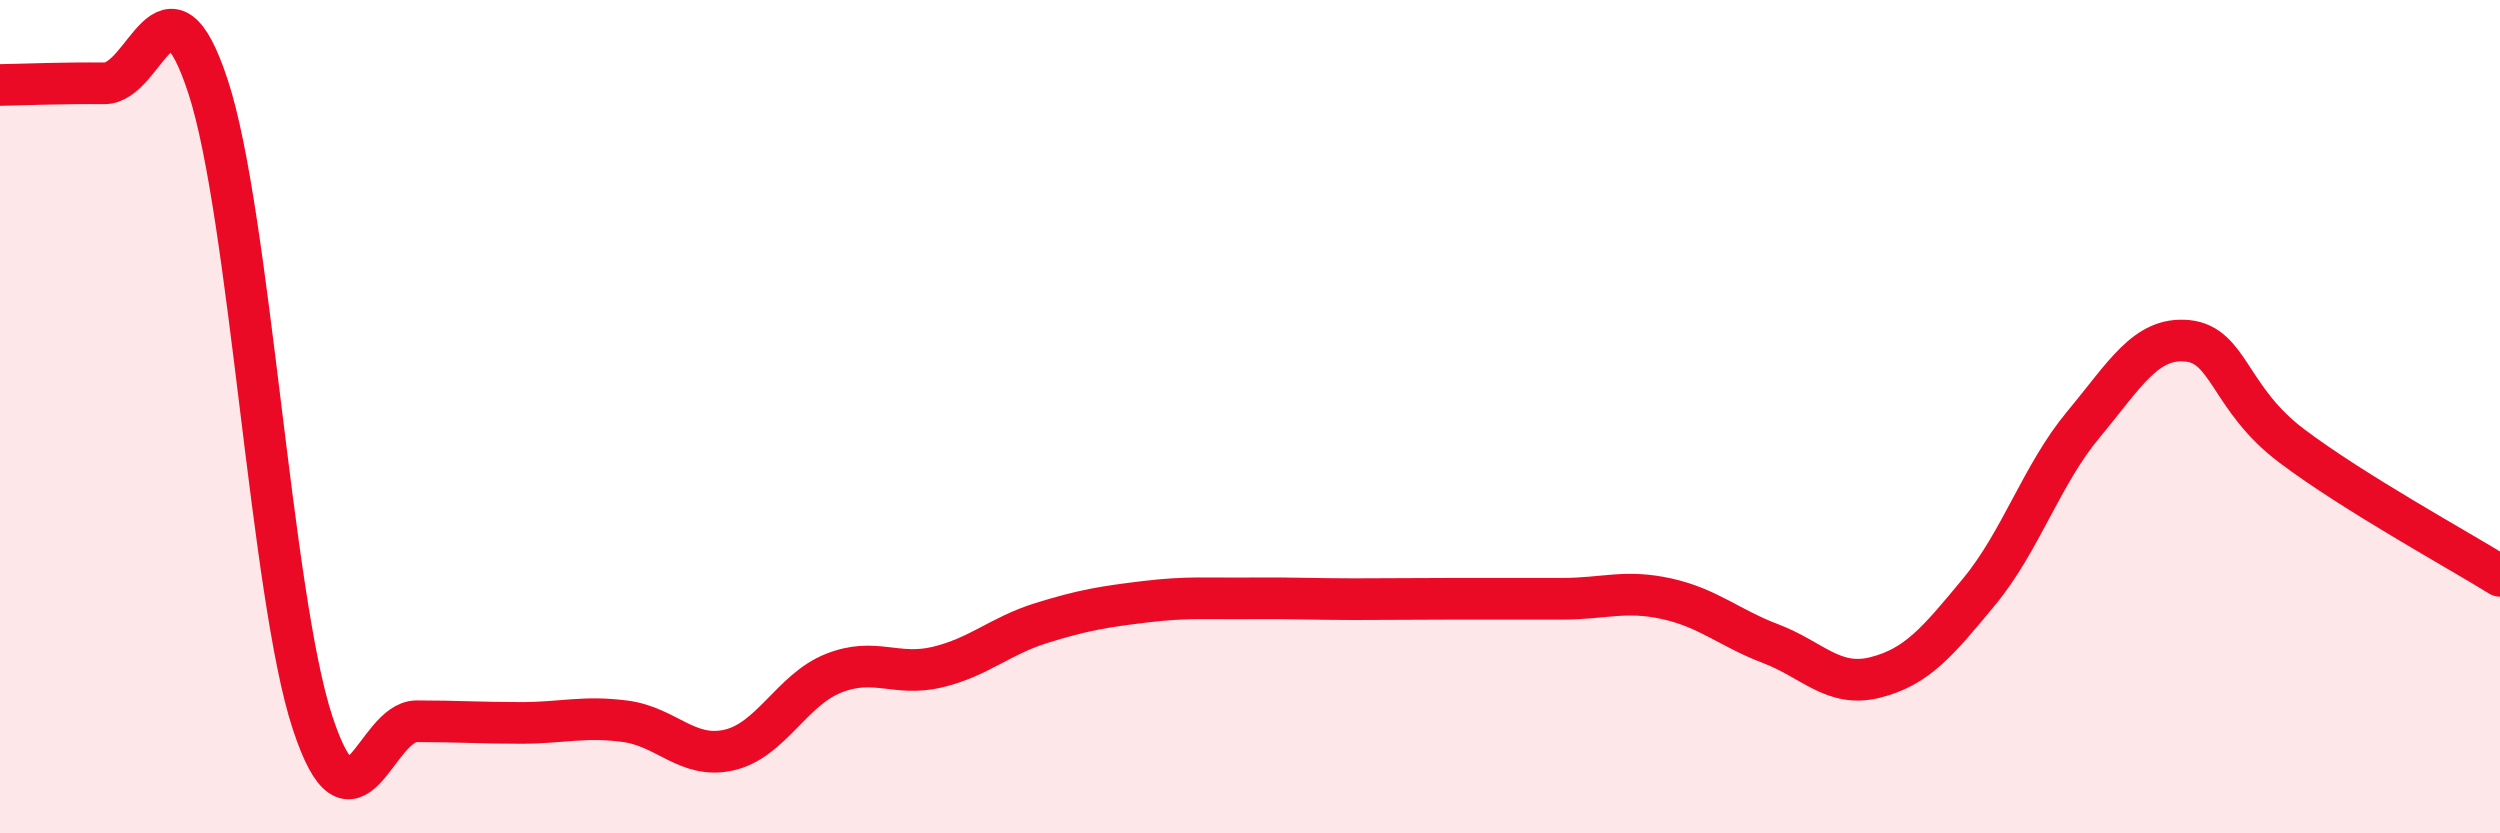
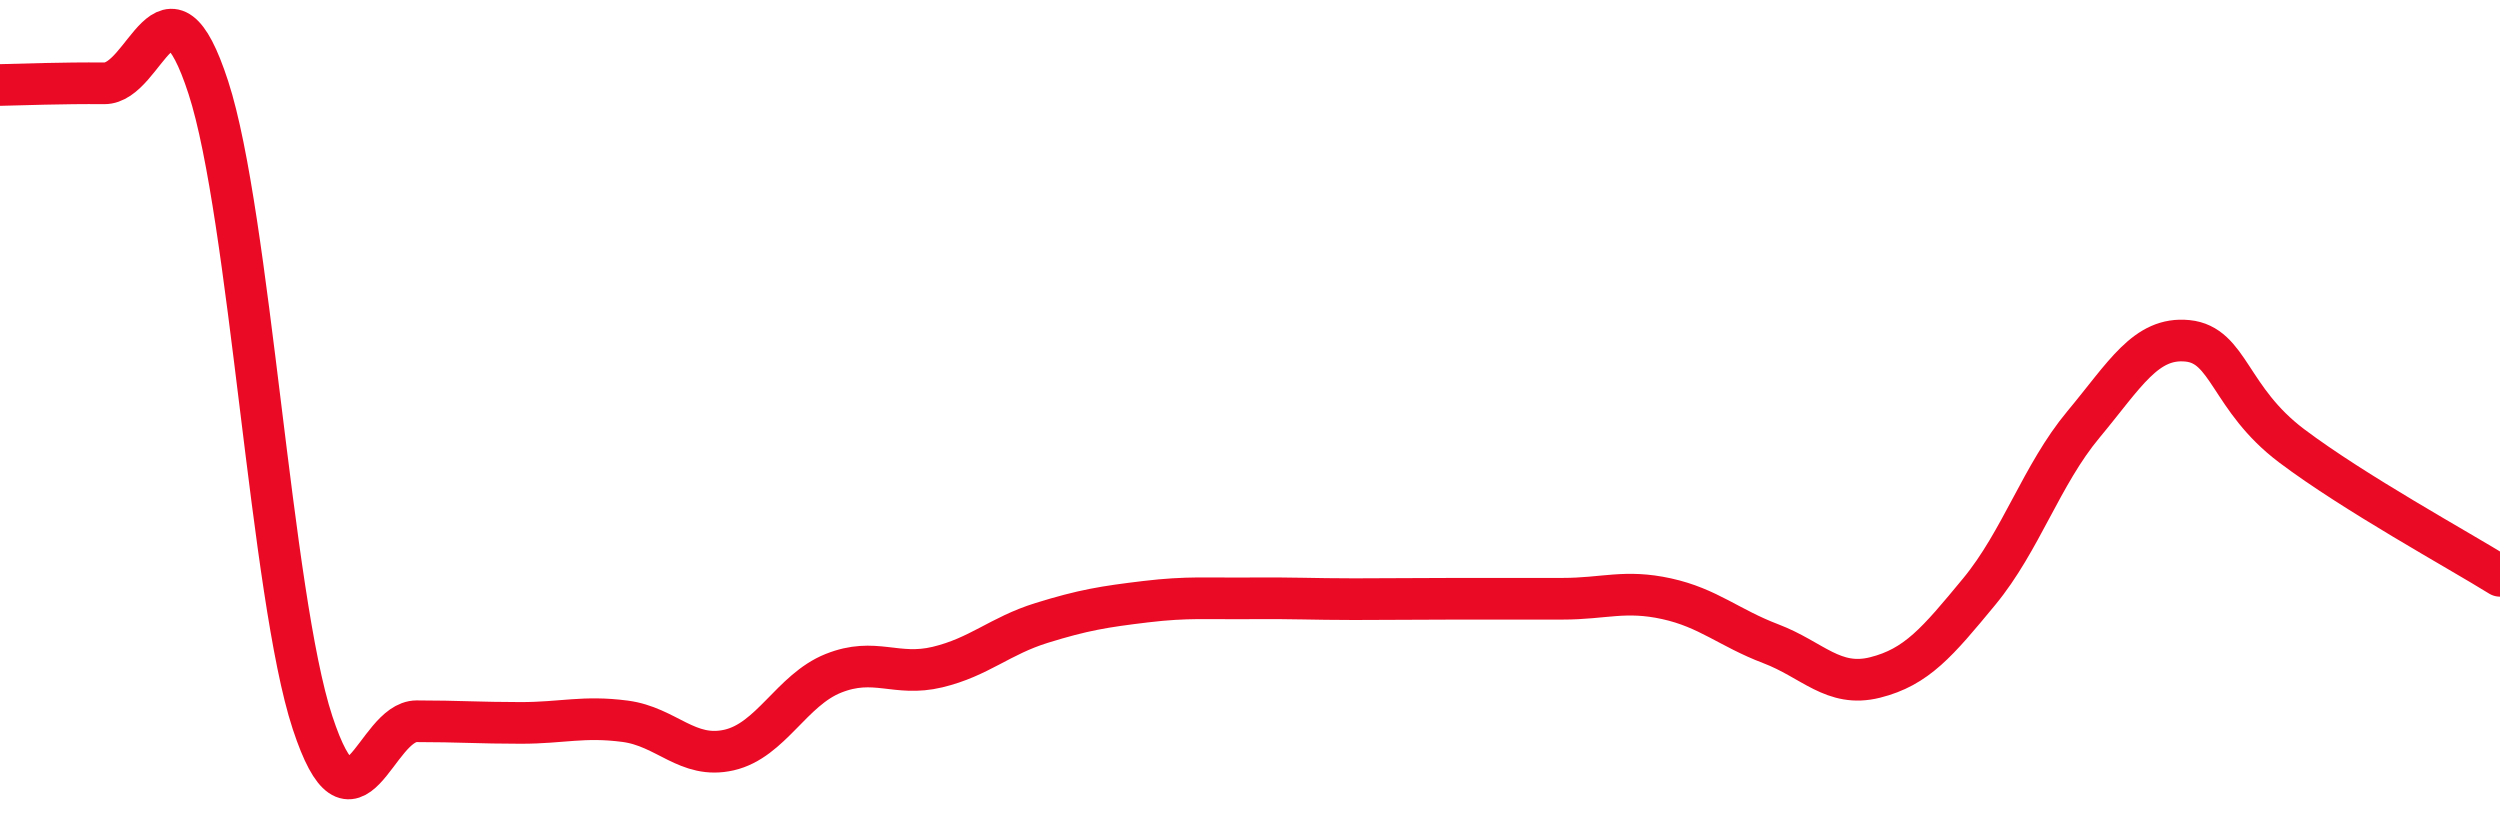
<svg xmlns="http://www.w3.org/2000/svg" width="60" height="20" viewBox="0 0 60 20">
-   <path d="M 0,2.04 C 0.5,2.03 1.5,1.99 2.5,2 C 3.5,2.01 4,-0.97 5,2.1 C 6,5.17 6.5,14.3 7.5,17.34 C 8.5,20.38 9,17.31 10,17.31 C 11,17.31 11.5,17.35 12.5,17.35 C 13.5,17.35 14,17.18 15,17.31 C 16,17.44 16.5,18.23 17.5,18 C 18.5,17.77 19,16.56 20,16.16 C 21,15.76 21.5,16.25 22.5,16.01 C 23.5,15.77 24,15.26 25,14.95 C 26,14.64 26.5,14.56 27.5,14.44 C 28.5,14.32 29,14.37 30,14.36 C 31,14.35 31.5,14.38 32.5,14.38 C 33.5,14.38 34,14.37 35,14.37 C 36,14.37 36.5,14.37 37.5,14.37 C 38.5,14.37 39,14.15 40,14.37 C 41,14.59 41.5,15.07 42.5,15.45 C 43.5,15.83 44,16.51 45,16.26 C 46,16.01 46.5,15.41 47.5,14.2 C 48.5,12.99 49,11.39 50,10.19 C 51,8.99 51.5,8.08 52.5,8.18 C 53.5,8.28 53.5,9.57 55,10.7 C 56.5,11.83 59,13.2 60,13.82L60 20L0 20Z" fill="#EB0A25" opacity="0.1" stroke-linecap="round" stroke-linejoin="round" />
  <path d="M 0,2.04 C 0.5,2.03 1.5,1.99 2.5,2 C 3.5,2.01 4,-0.97 5,2.1 C 6,5.17 6.5,14.3 7.5,17.34 C 8.5,20.38 9,17.31 10,17.31 C 11,17.31 11.5,17.35 12.5,17.35 C 13.5,17.35 14,17.18 15,17.31 C 16,17.44 16.5,18.23 17.5,18 C 18.5,17.77 19,16.56 20,16.16 C 21,15.76 21.5,16.25 22.5,16.01 C 23.5,15.77 24,15.26 25,14.95 C 26,14.64 26.5,14.56 27.5,14.44 C 28.5,14.32 29,14.37 30,14.36 C 31,14.35 31.5,14.38 32.5,14.38 C 33.5,14.38 34,14.37 35,14.37 C 36,14.37 36.5,14.37 37.5,14.37 C 38.5,14.37 39,14.15 40,14.37 C 41,14.59 41.5,15.07 42.5,15.45 C 43.5,15.83 44,16.51 45,16.26 C 46,16.01 46.5,15.41 47.5,14.2 C 48.5,12.99 49,11.39 50,10.19 C 51,8.99 51.5,8.08 52.5,8.18 C 53.5,8.28 53.5,9.57 55,10.7 C 56.5,11.83 59,13.2 60,13.82" stroke="#EB0A25" stroke-width="1" fill="none" stroke-linecap="round" stroke-linejoin="round" />
</svg>